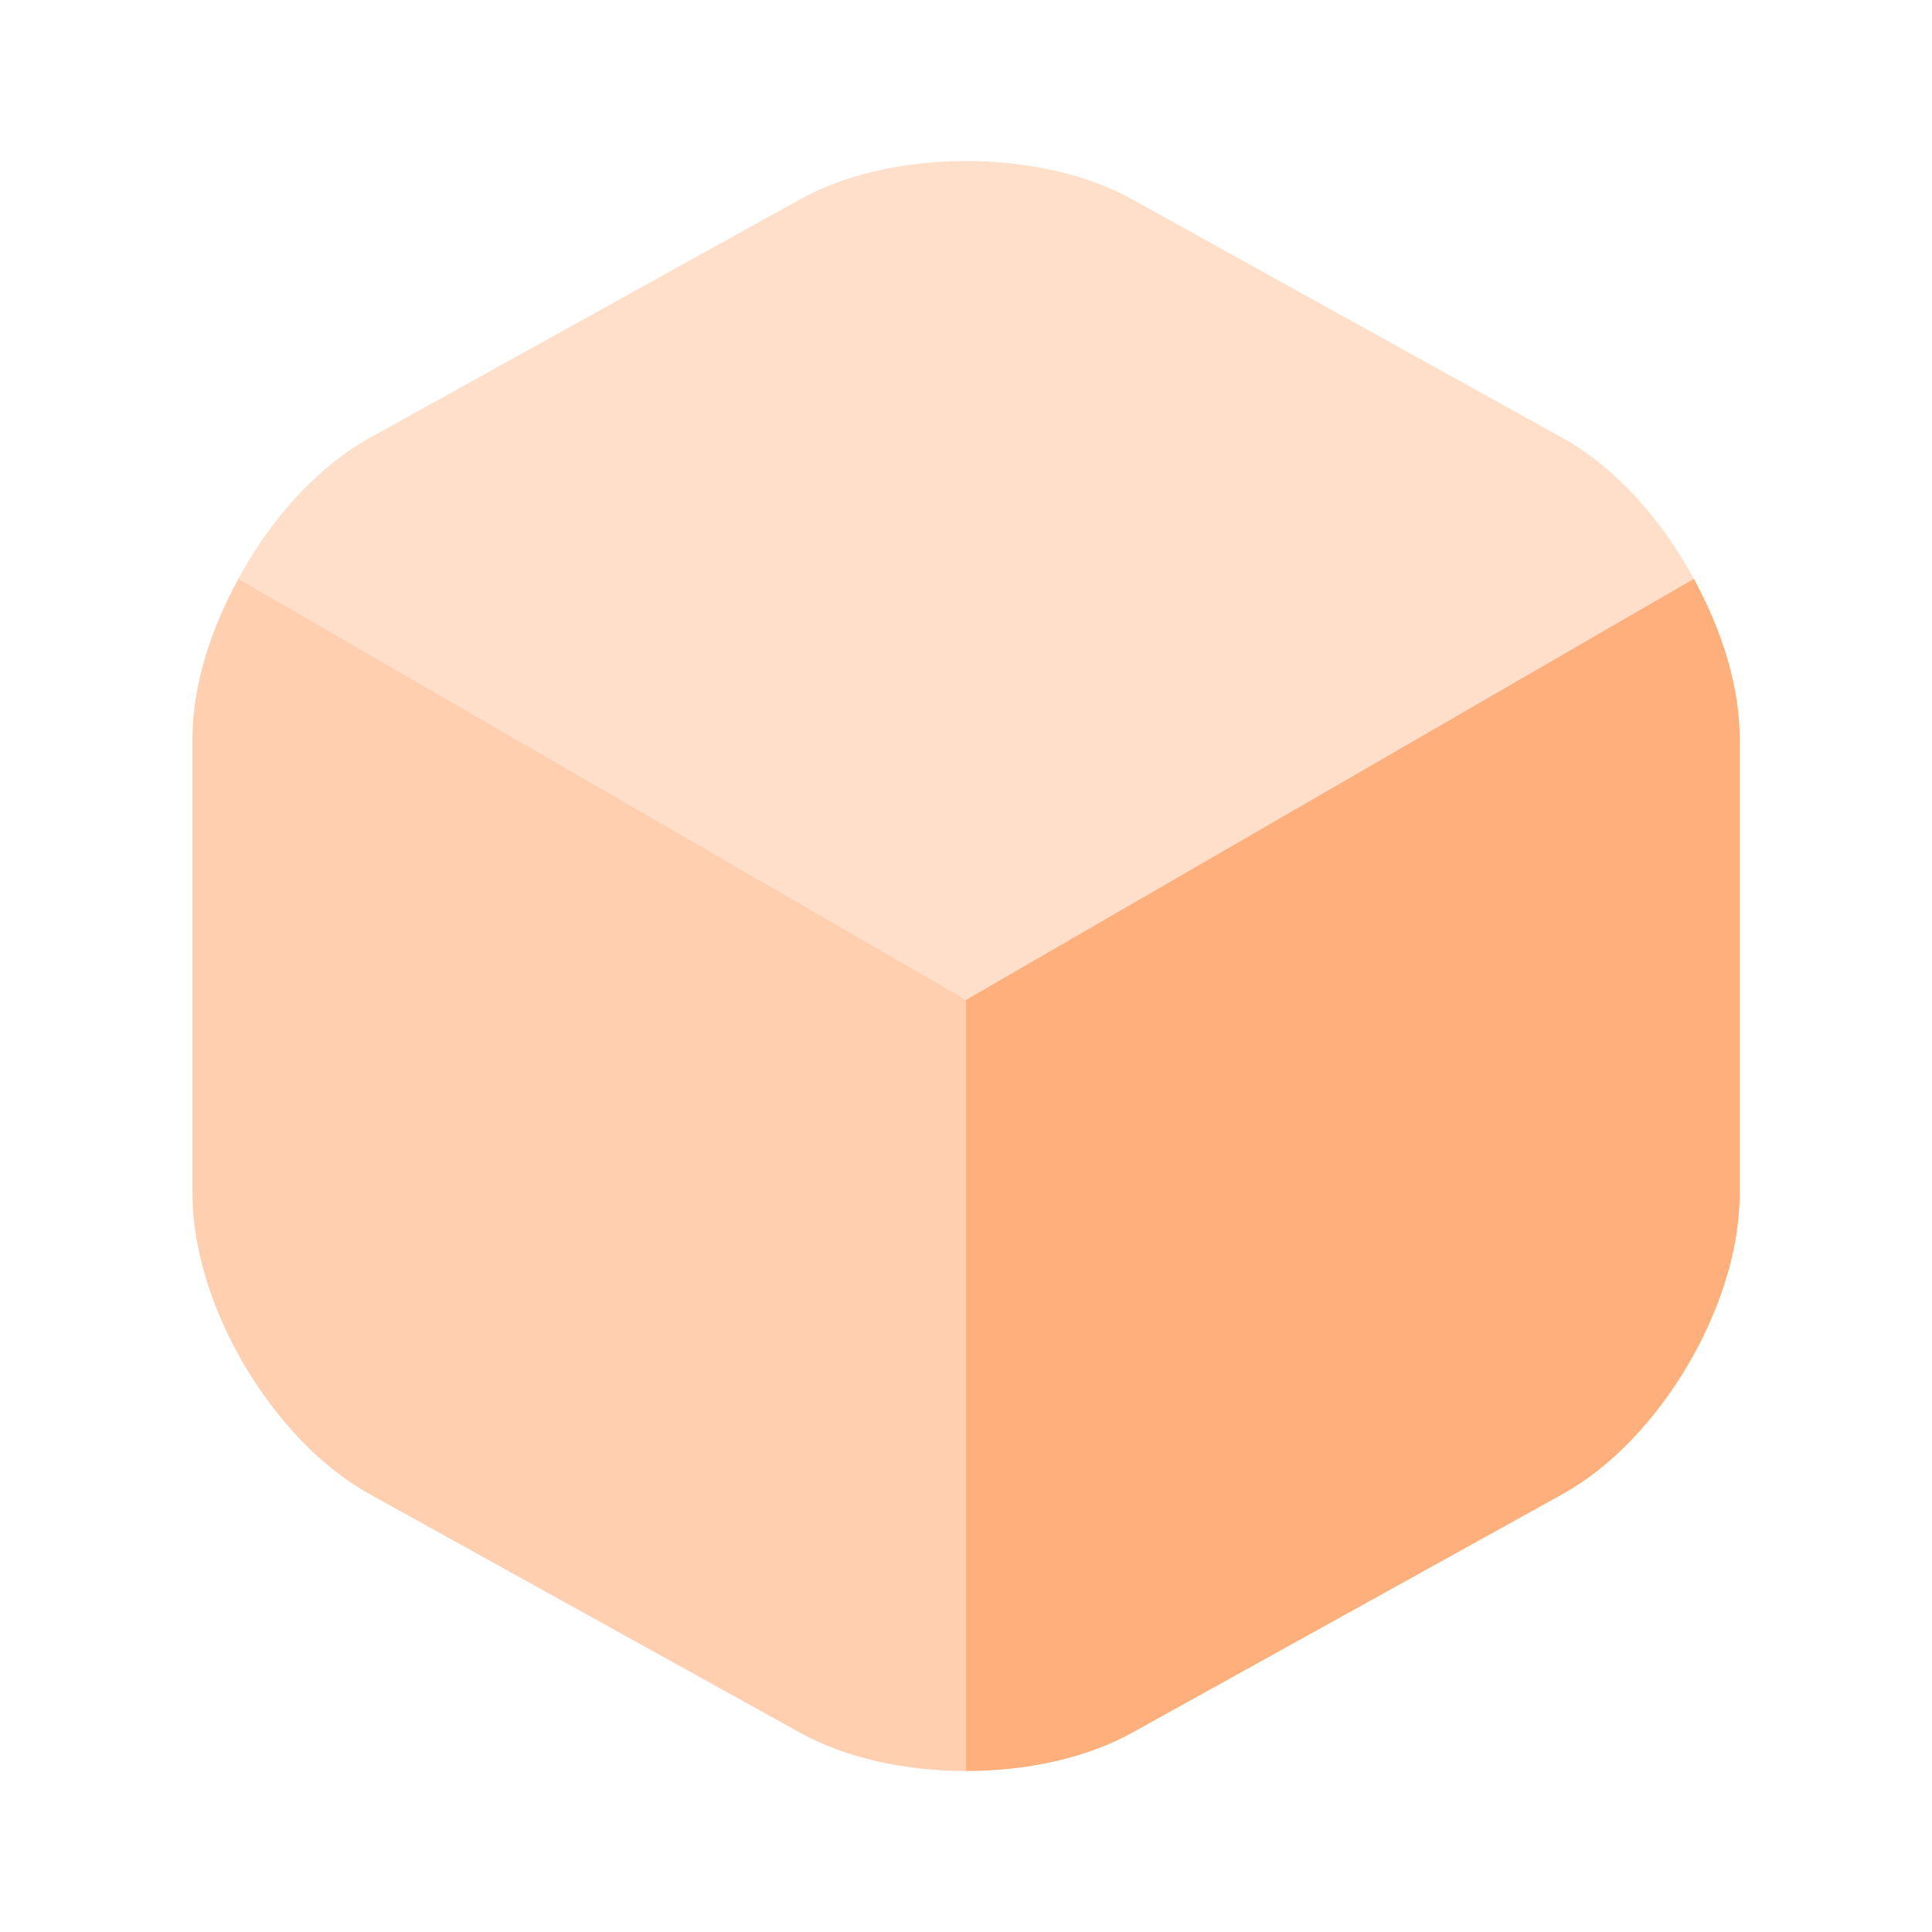
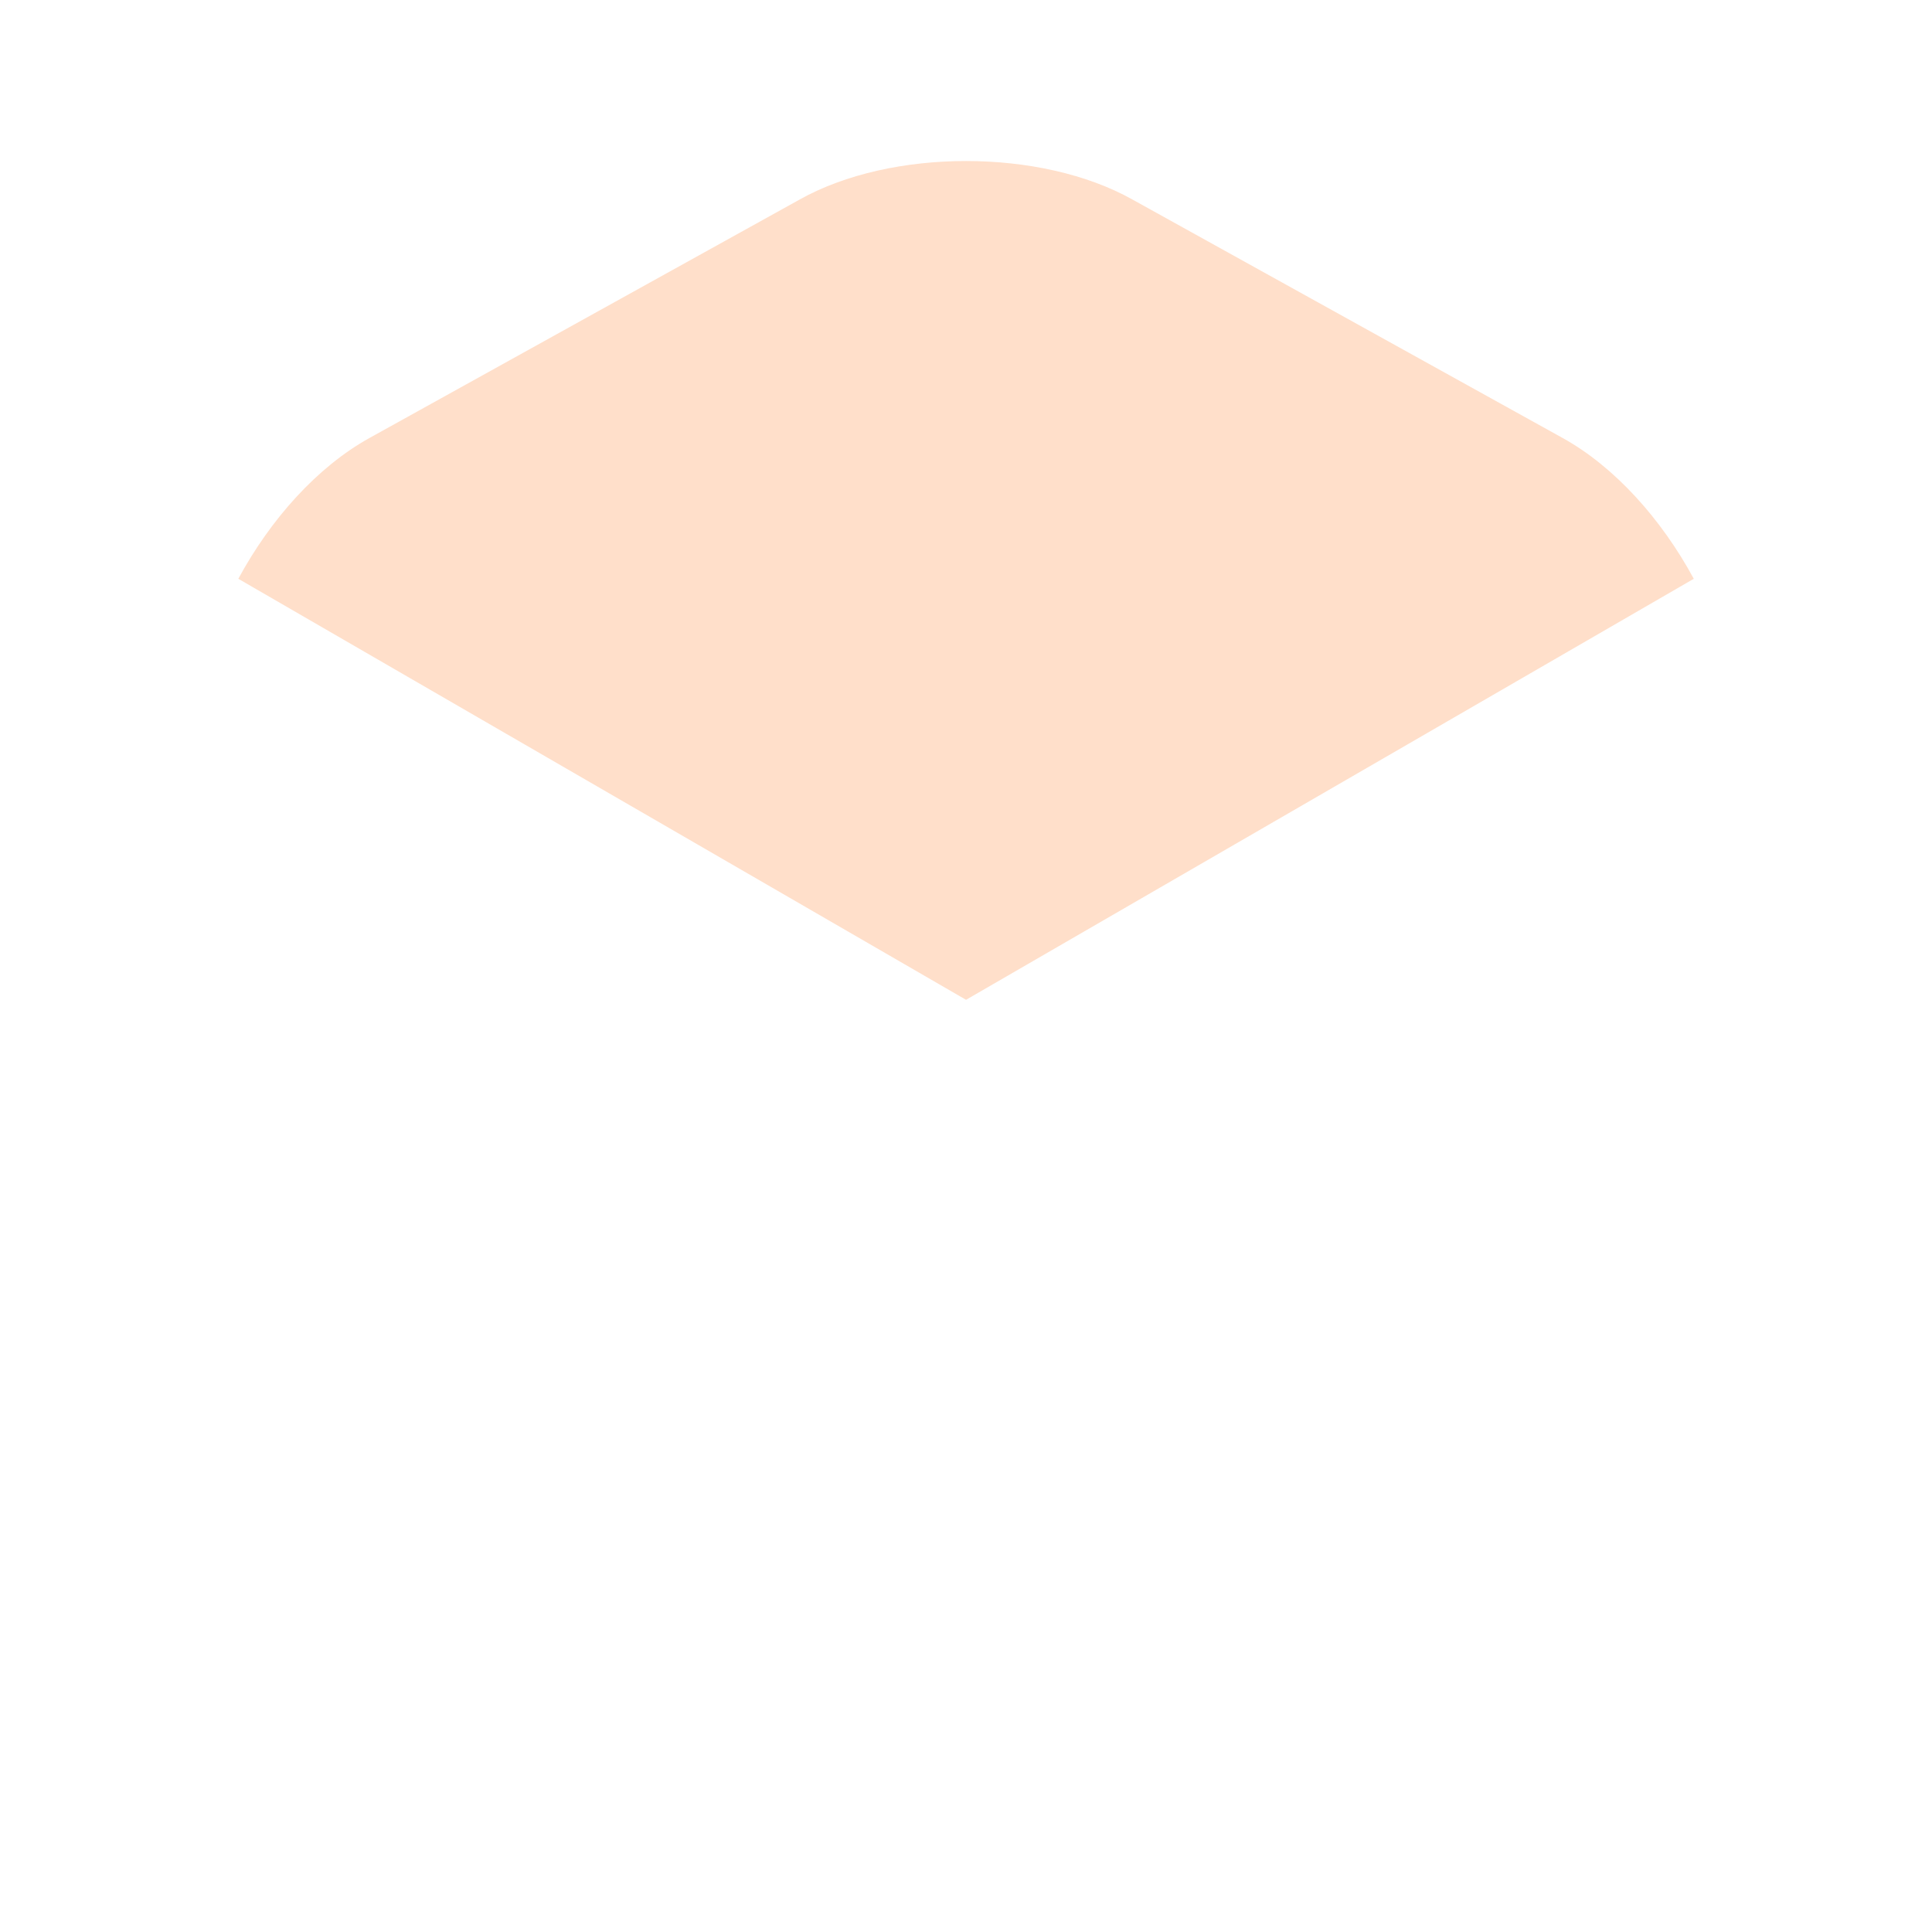
<svg xmlns="http://www.w3.org/2000/svg" width="50" height="50" viewBox="0 0 50 50" fill="none">
  <g id="vuesax/bulk/box">
    <g id="vuesax/bulk/box_2">
      <g id="box">
        <path id="Vector" opacity="0.4" d="M43.835 14.979L25.001 25.875L6.168 14.979C7.001 13.438 8.21 12.084 9.564 11.334L20.689 5.167C23.064 3.834 26.939 3.834 29.314 5.167L40.439 11.334C41.793 12.084 43.001 13.438 43.835 14.979Z" fill="#FFAF7B" />
-         <path id="Vector_2" opacity="0.6" d="M25.001 25.875V45.834C23.439 45.834 21.876 45.5 20.689 44.834L9.564 38.667C7.043 37.271 4.98 33.771 4.98 30.896V19.105C4.98 17.771 5.439 16.313 6.168 14.979L25.001 25.875Z" fill="#FFAF7B" />
-         <path id="Vector_3" d="M45.022 19.105V30.896C45.022 33.771 42.96 37.271 40.439 38.667L29.314 44.834C28.126 45.5 26.564 45.834 25.001 45.834V25.875L43.835 14.979C44.564 16.313 45.022 17.771 45.022 19.105Z" fill="#FFAF7B" />
      </g>
    </g>
  </g>
</svg>